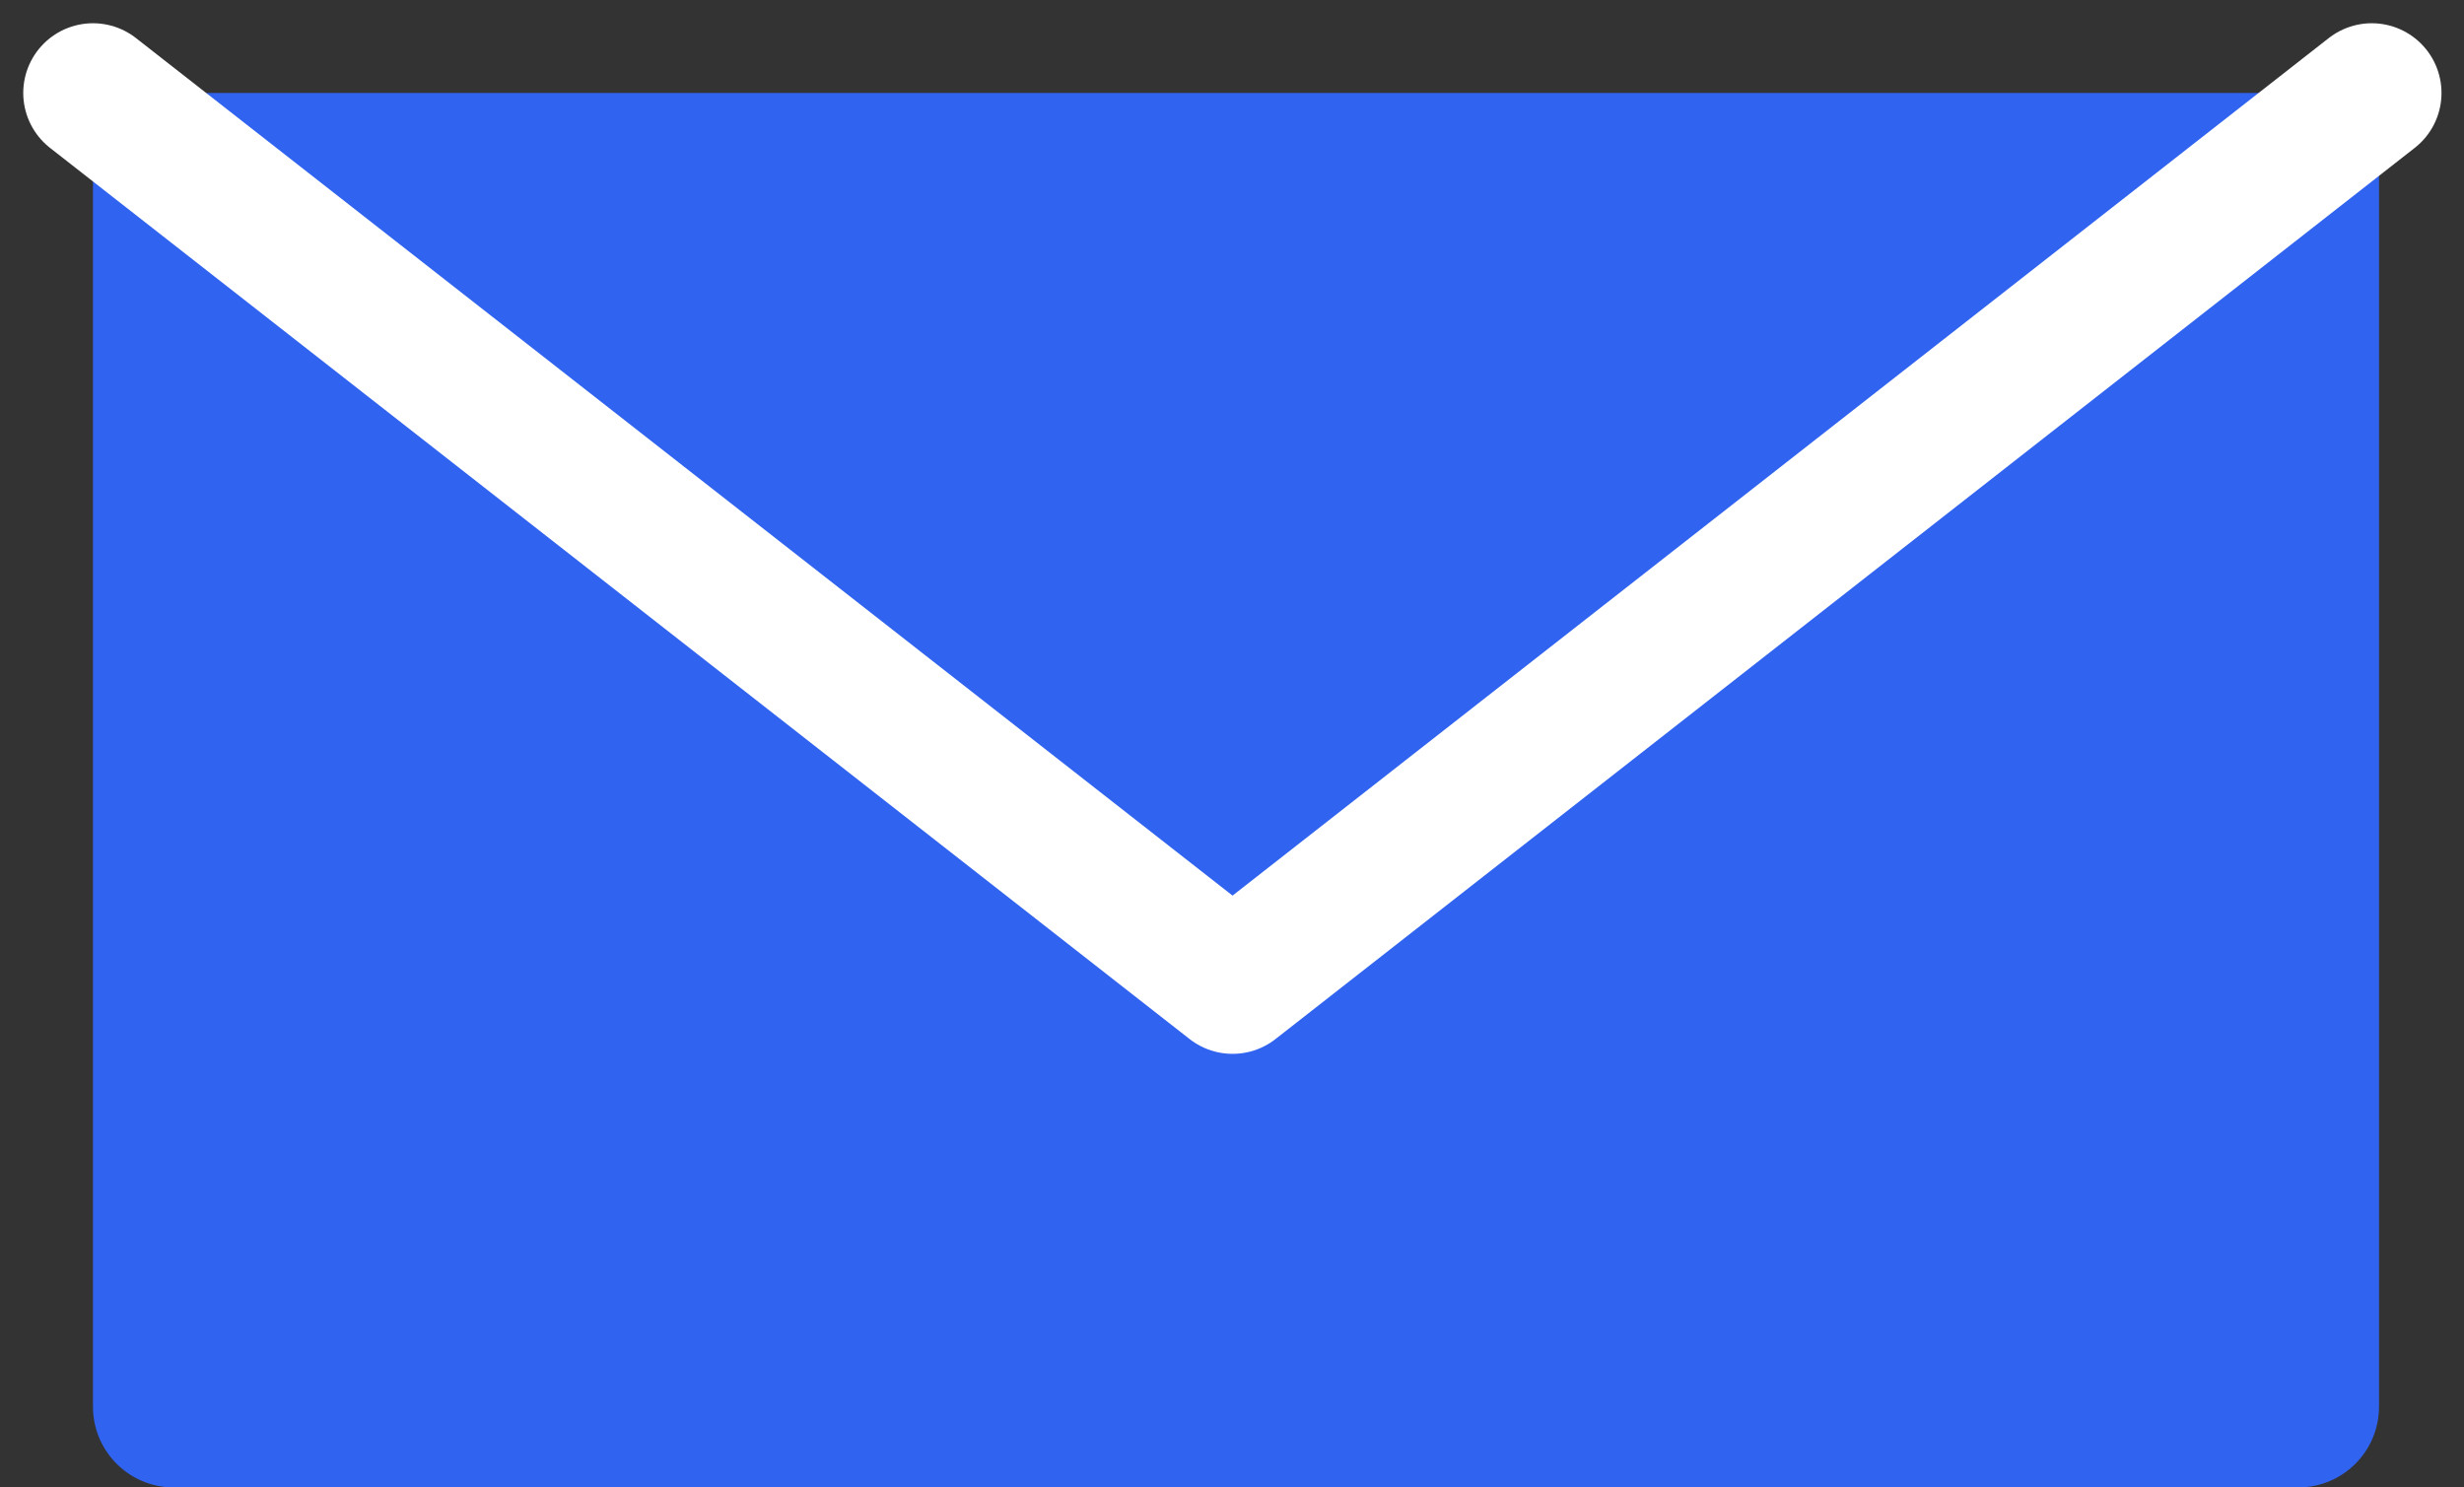
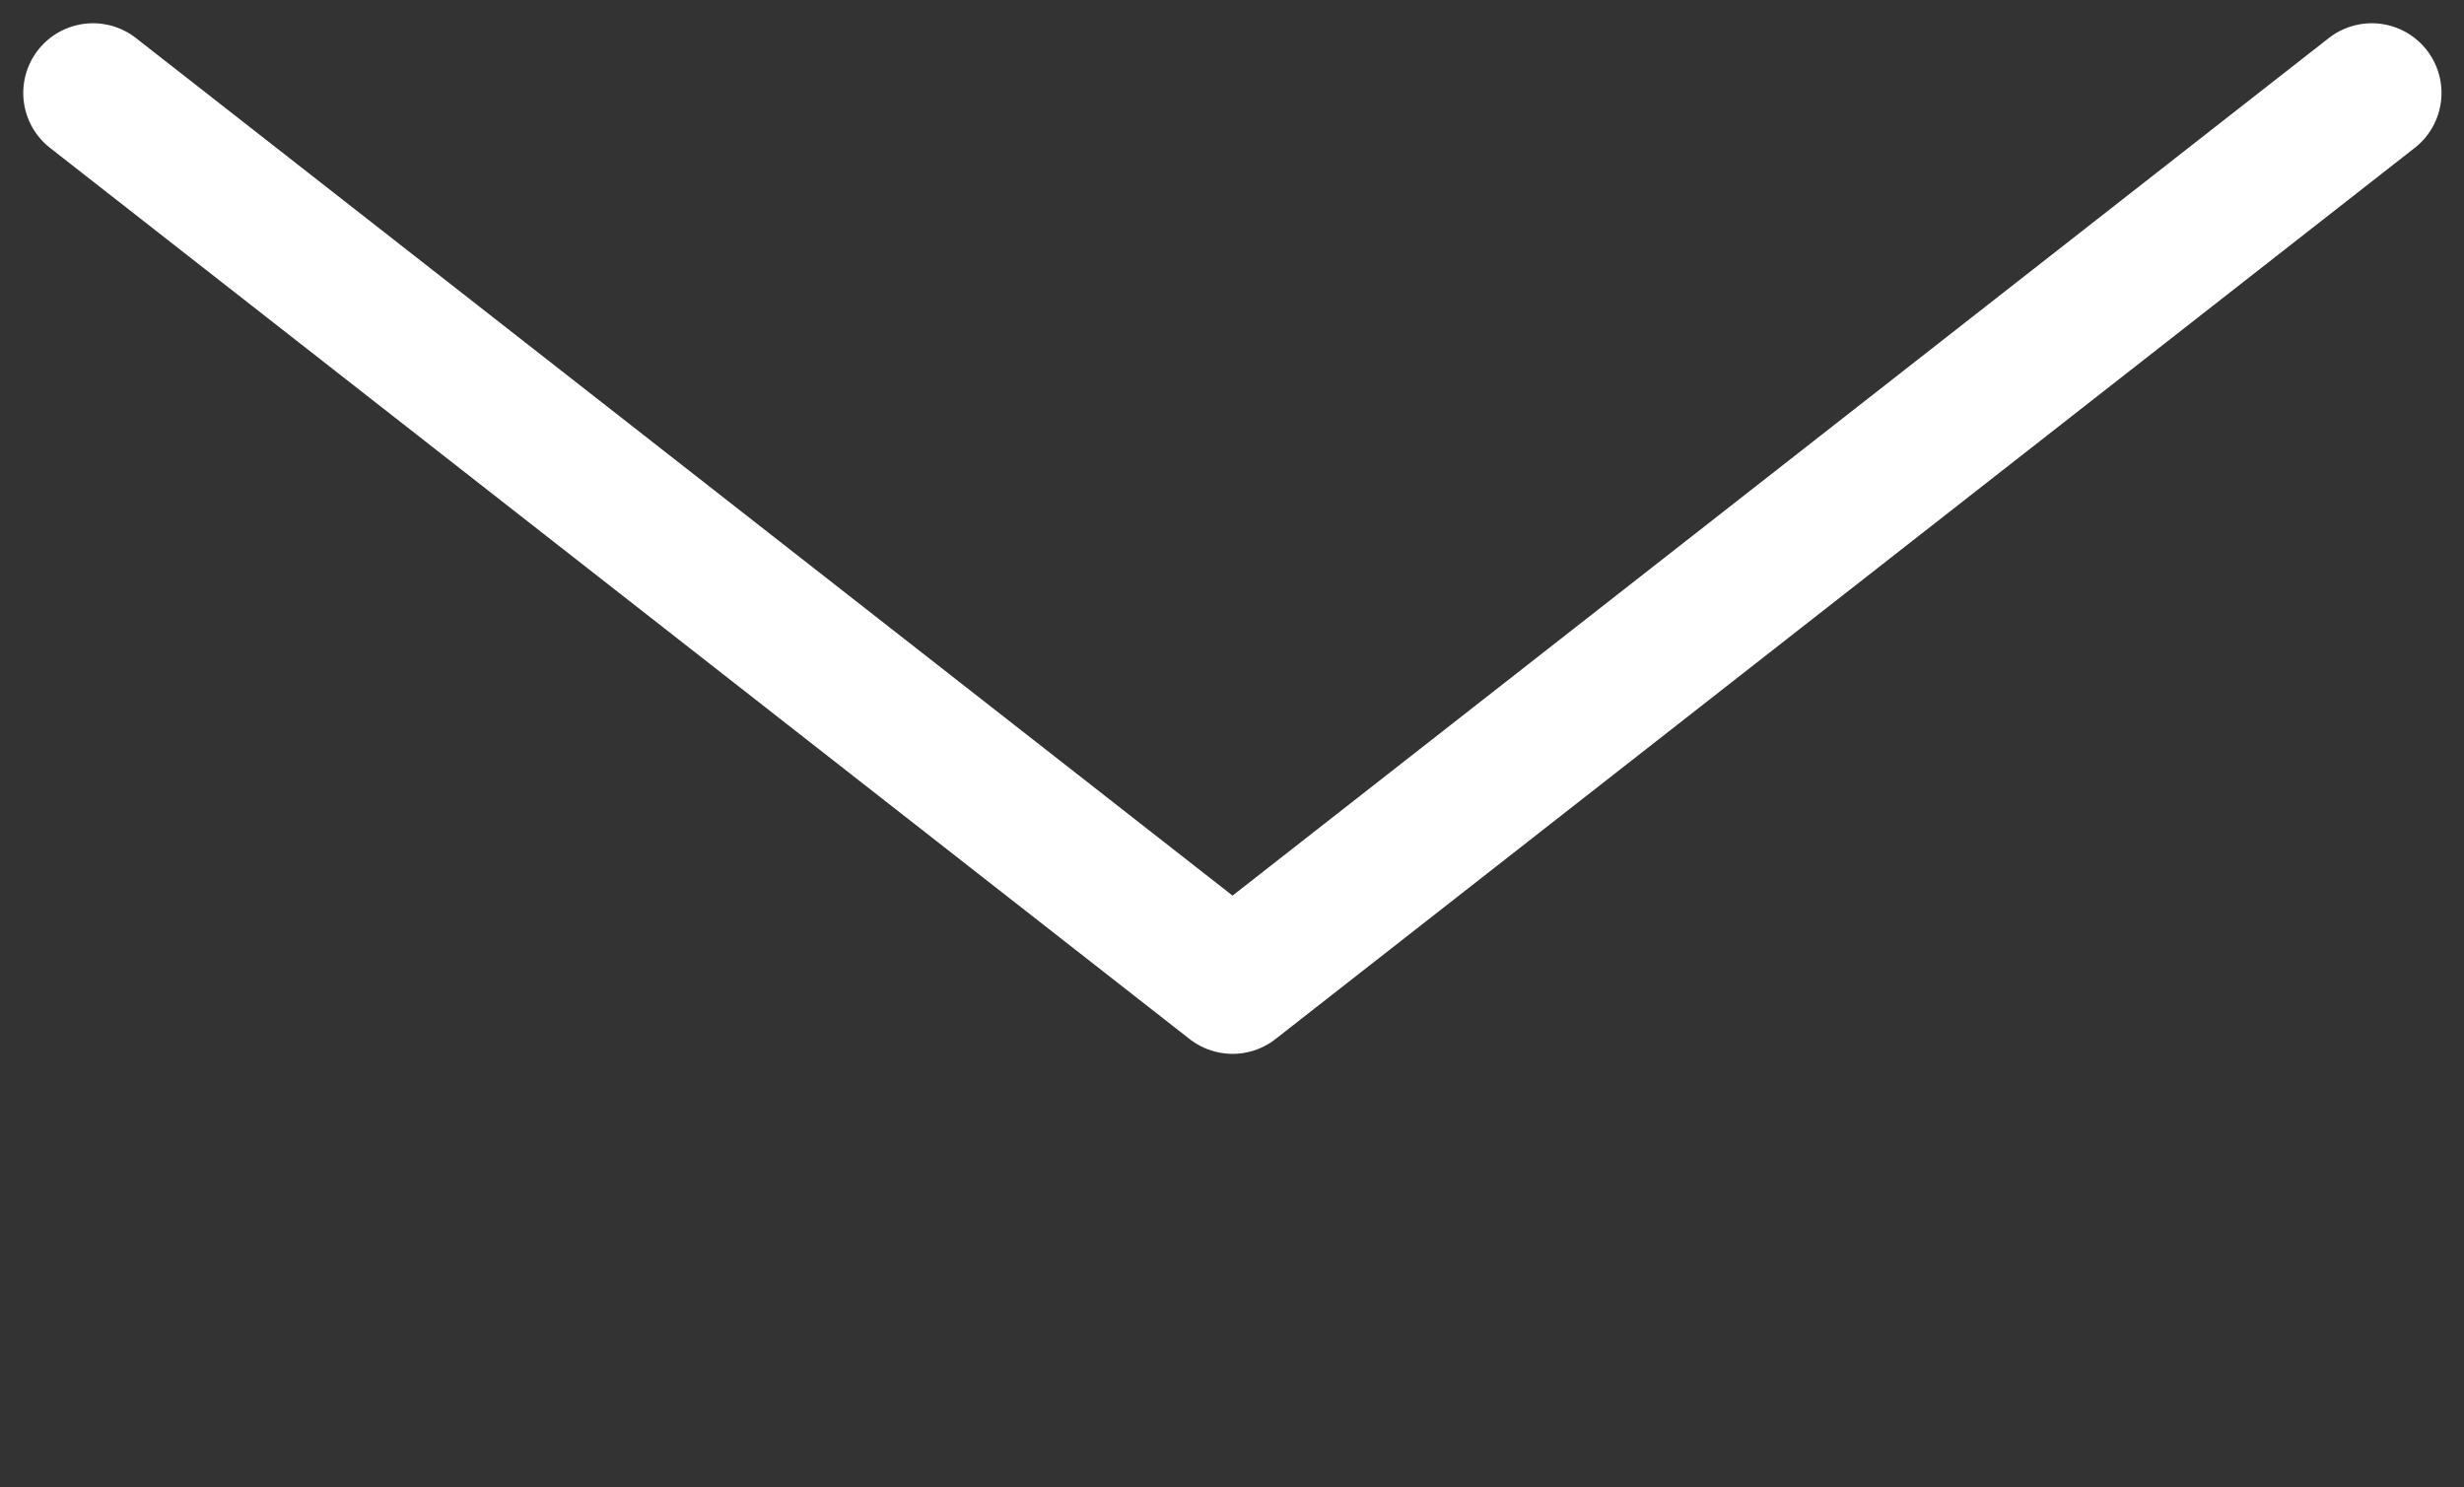
<svg xmlns="http://www.w3.org/2000/svg" width="53" height="32" viewBox="0 0 53 32" fill="none">
  <rect x="0" y="0" width="53" height="32" fill="#333333" stroke="none" />
-   <path d="M49.436 2H3.737C2.778 2 2 2.778 2 3.737V30.263C2 31.223 2.778 32 3.737 32H49.436C50.395 32 51.172 31.223 51.172 30.263V3.737C51.172 2.778 50.395 2 49.436 2Z" fill="#3063F0" />
  <path d="M2 2L26.512 21.172L51.016 2" stroke="white" stroke-width="3" stroke-linecap="round" stroke-linejoin="round" />
</svg>